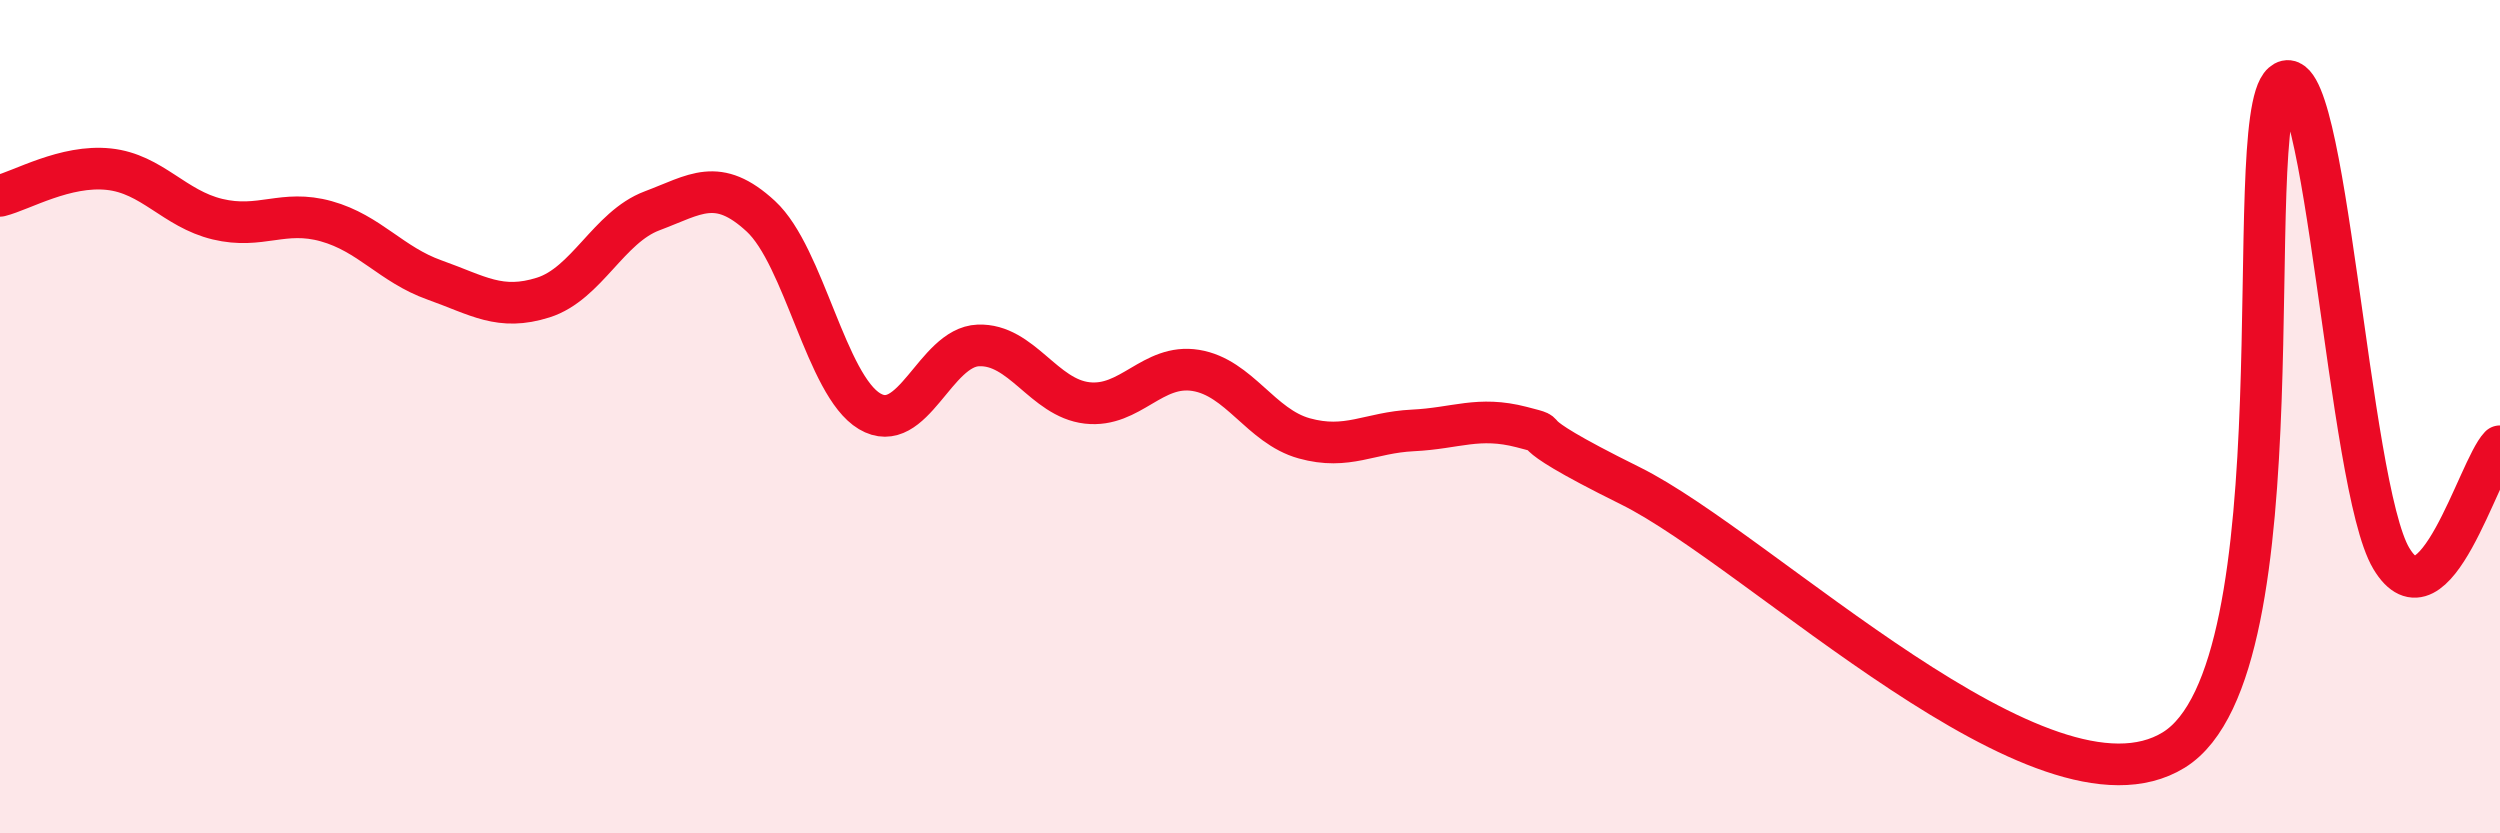
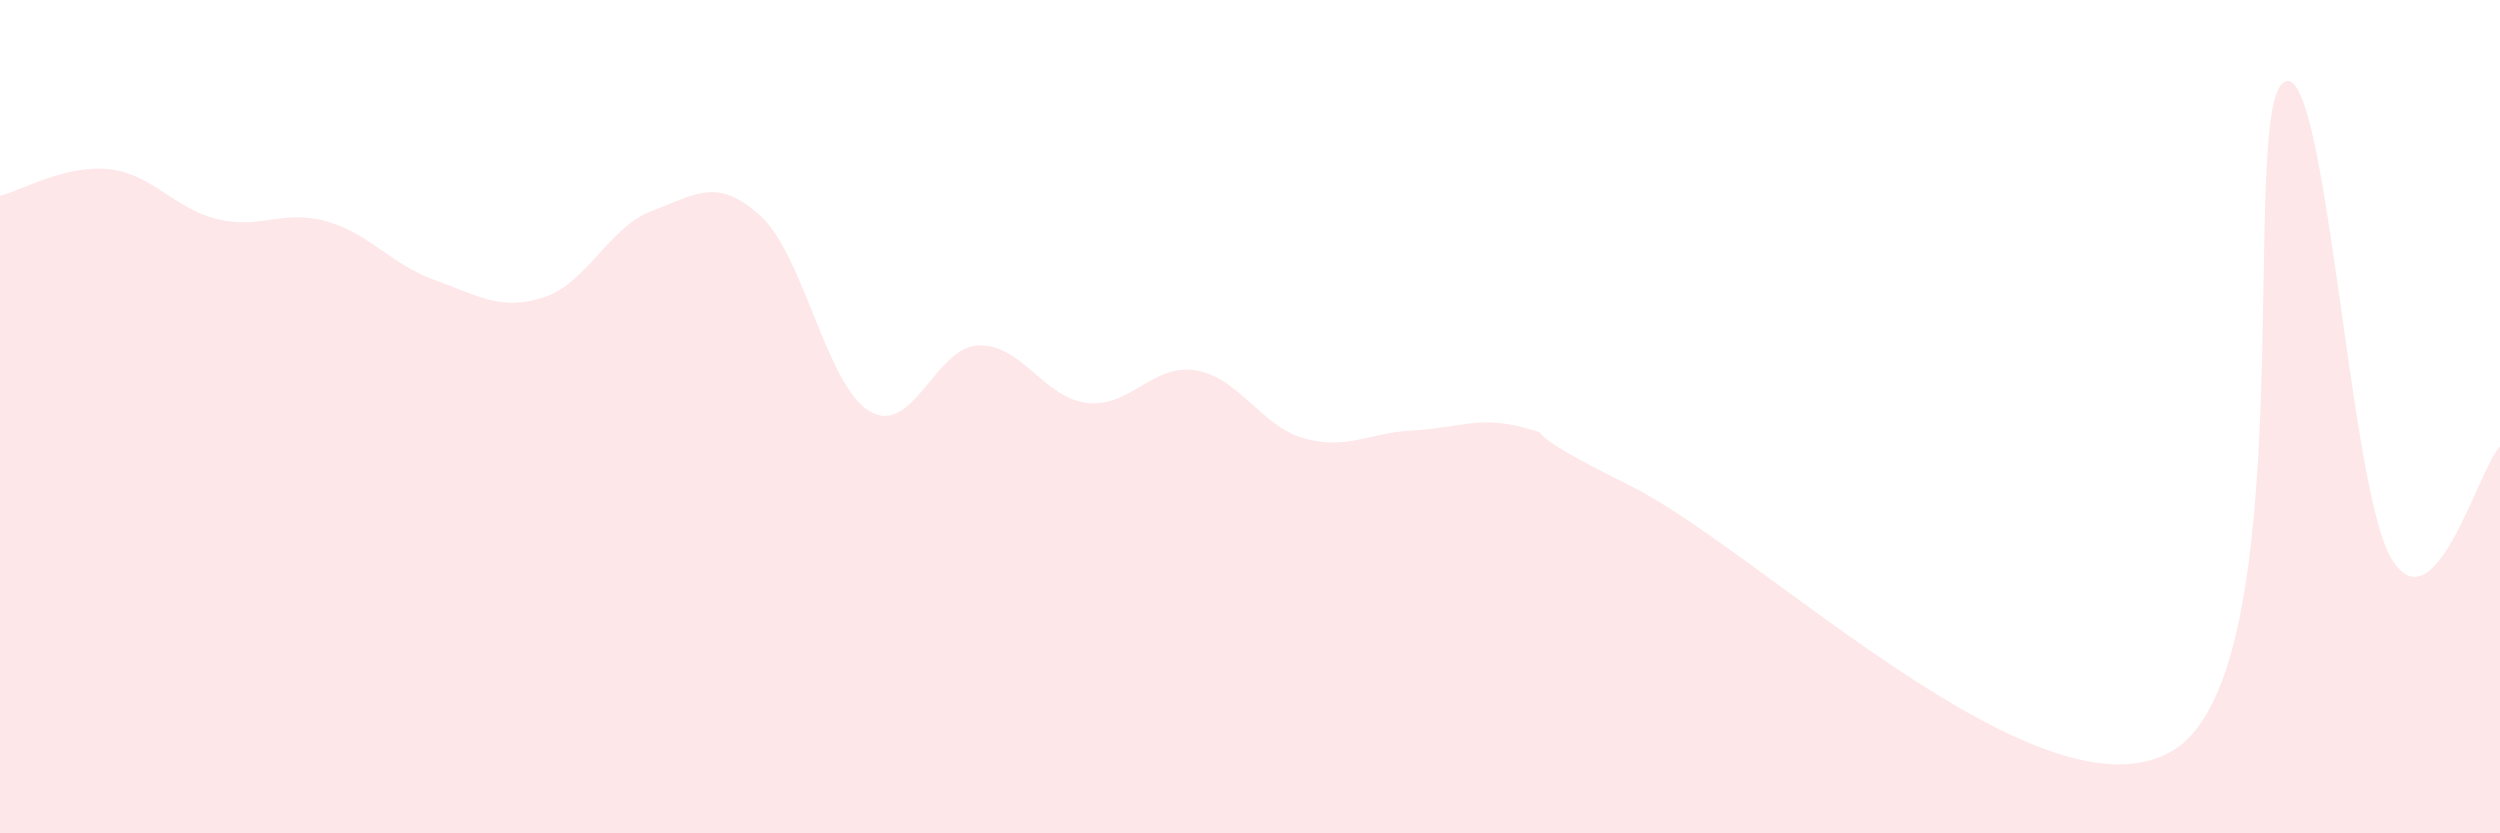
<svg xmlns="http://www.w3.org/2000/svg" width="60" height="20" viewBox="0 0 60 20">
  <path d="M 0,4.7 C 0.52,4.57 1.57,3.95 2.61,4.06 C 3.65,4.17 4.18,5.01 5.22,5.26 C 6.26,5.51 6.79,5.02 7.83,5.31 C 8.87,5.6 9.39,6.35 10.43,6.72 C 11.47,7.09 12,7.47 13.04,7.14 C 14.08,6.81 14.61,5.45 15.65,5.06 C 16.69,4.67 17.22,4.23 18.26,5.19 C 19.3,6.15 19.83,9.25 20.87,9.87 C 21.91,10.49 22.44,8.33 23.48,8.29 C 24.52,8.25 25.05,9.55 26.09,9.67 C 27.13,9.79 27.66,8.72 28.7,8.89 C 29.74,9.06 30.26,10.23 31.3,10.52 C 32.34,10.81 32.87,10.38 33.91,10.33 C 34.95,10.28 35.48,9.98 36.52,10.25 C 37.56,10.52 36,10.11 39.13,11.66 C 42.26,13.21 49.04,19.93 52.17,18 C 55.3,16.07 53.74,2.92 54.78,2 C 55.82,1.08 56.35,11.66 57.39,13.4 C 58.43,15.14 59.48,11.25 60,10.71L60 20L0 20Z" fill="#EB0A25" opacity="0.1" stroke-linecap="round" stroke-linejoin="round" />
-   <path d="M 0,4.7 C 0.52,4.57 1.57,3.95 2.61,4.06 C 3.65,4.17 4.18,5.01 5.22,5.26 C 6.26,5.51 6.79,5.02 7.83,5.31 C 8.87,5.6 9.39,6.35 10.43,6.72 C 11.47,7.09 12,7.47 13.04,7.14 C 14.08,6.81 14.61,5.45 15.65,5.06 C 16.69,4.67 17.22,4.23 18.26,5.19 C 19.3,6.15 19.83,9.25 20.87,9.87 C 21.91,10.49 22.44,8.33 23.48,8.29 C 24.52,8.25 25.05,9.55 26.09,9.67 C 27.13,9.79 27.66,8.72 28.7,8.89 C 29.74,9.06 30.26,10.23 31.3,10.52 C 32.34,10.81 32.87,10.38 33.91,10.33 C 34.95,10.28 35.48,9.98 36.52,10.25 C 37.56,10.52 36,10.11 39.13,11.66 C 42.26,13.21 49.04,19.93 52.17,18 C 55.3,16.07 53.74,2.92 54.78,2 C 55.82,1.08 56.35,11.66 57.39,13.4 C 58.43,15.14 59.48,11.25 60,10.71" stroke="#EB0A25" stroke-width="1" fill="none" stroke-linecap="round" stroke-linejoin="round" />
</svg>